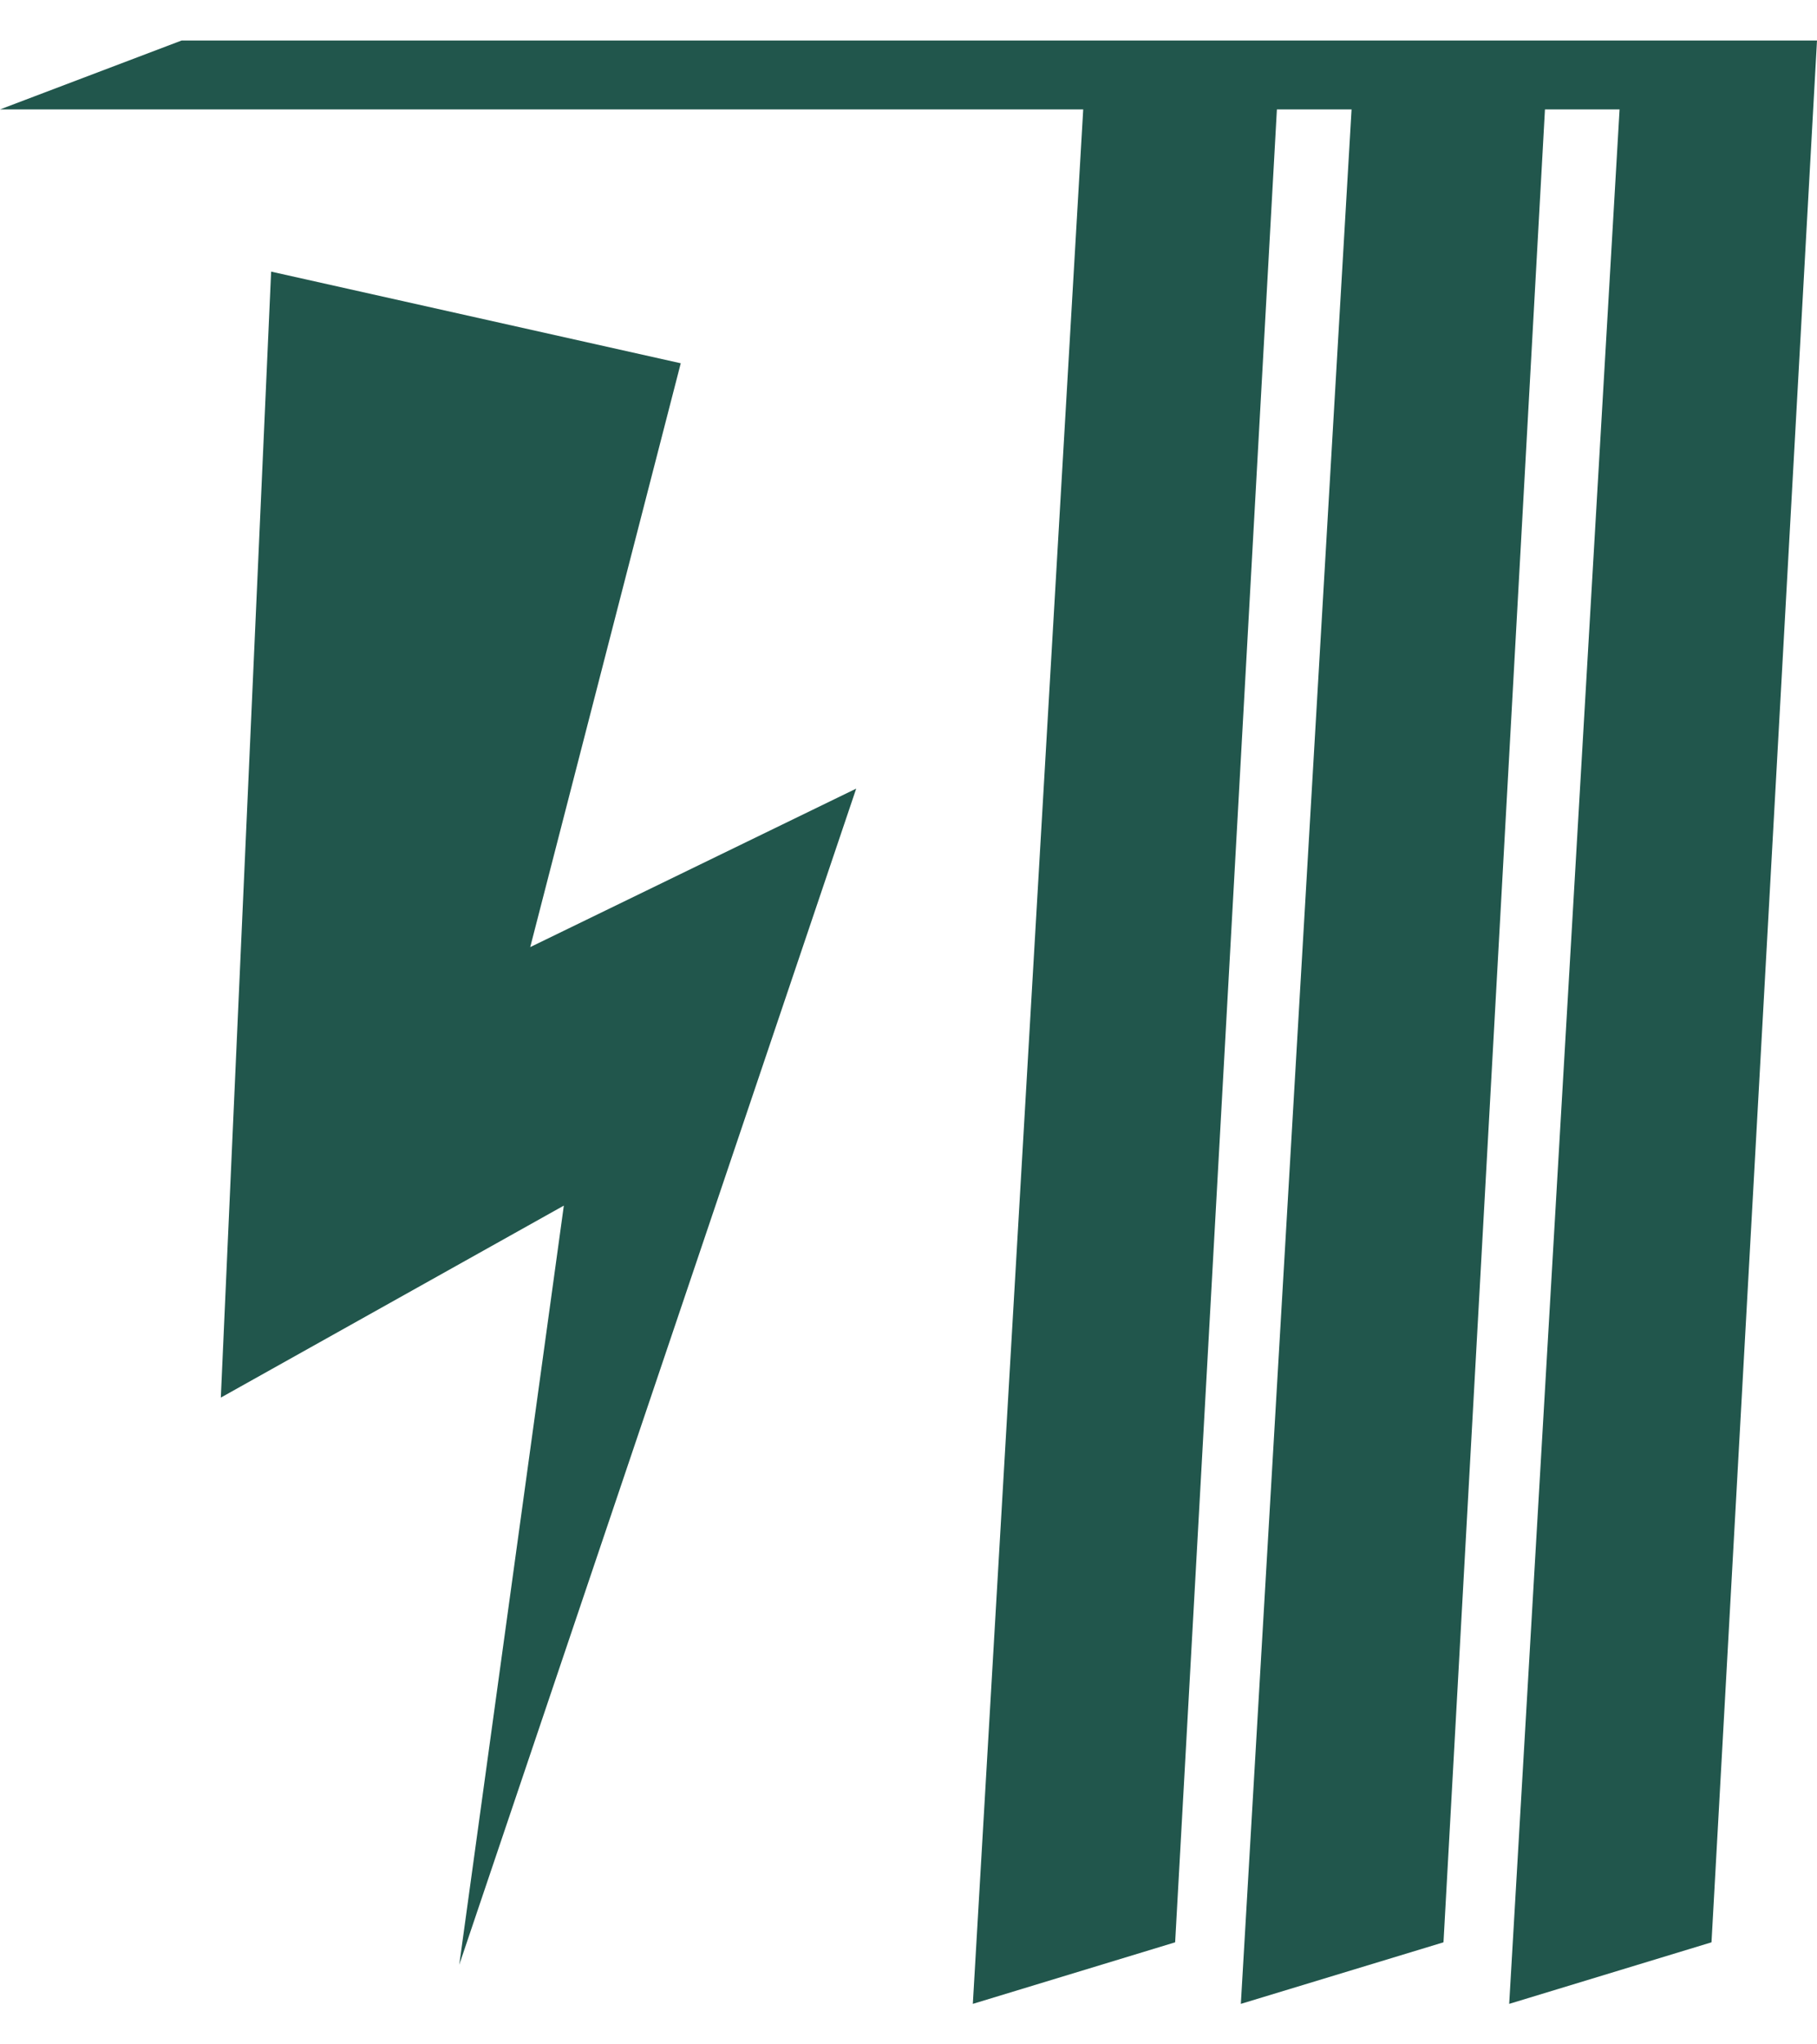
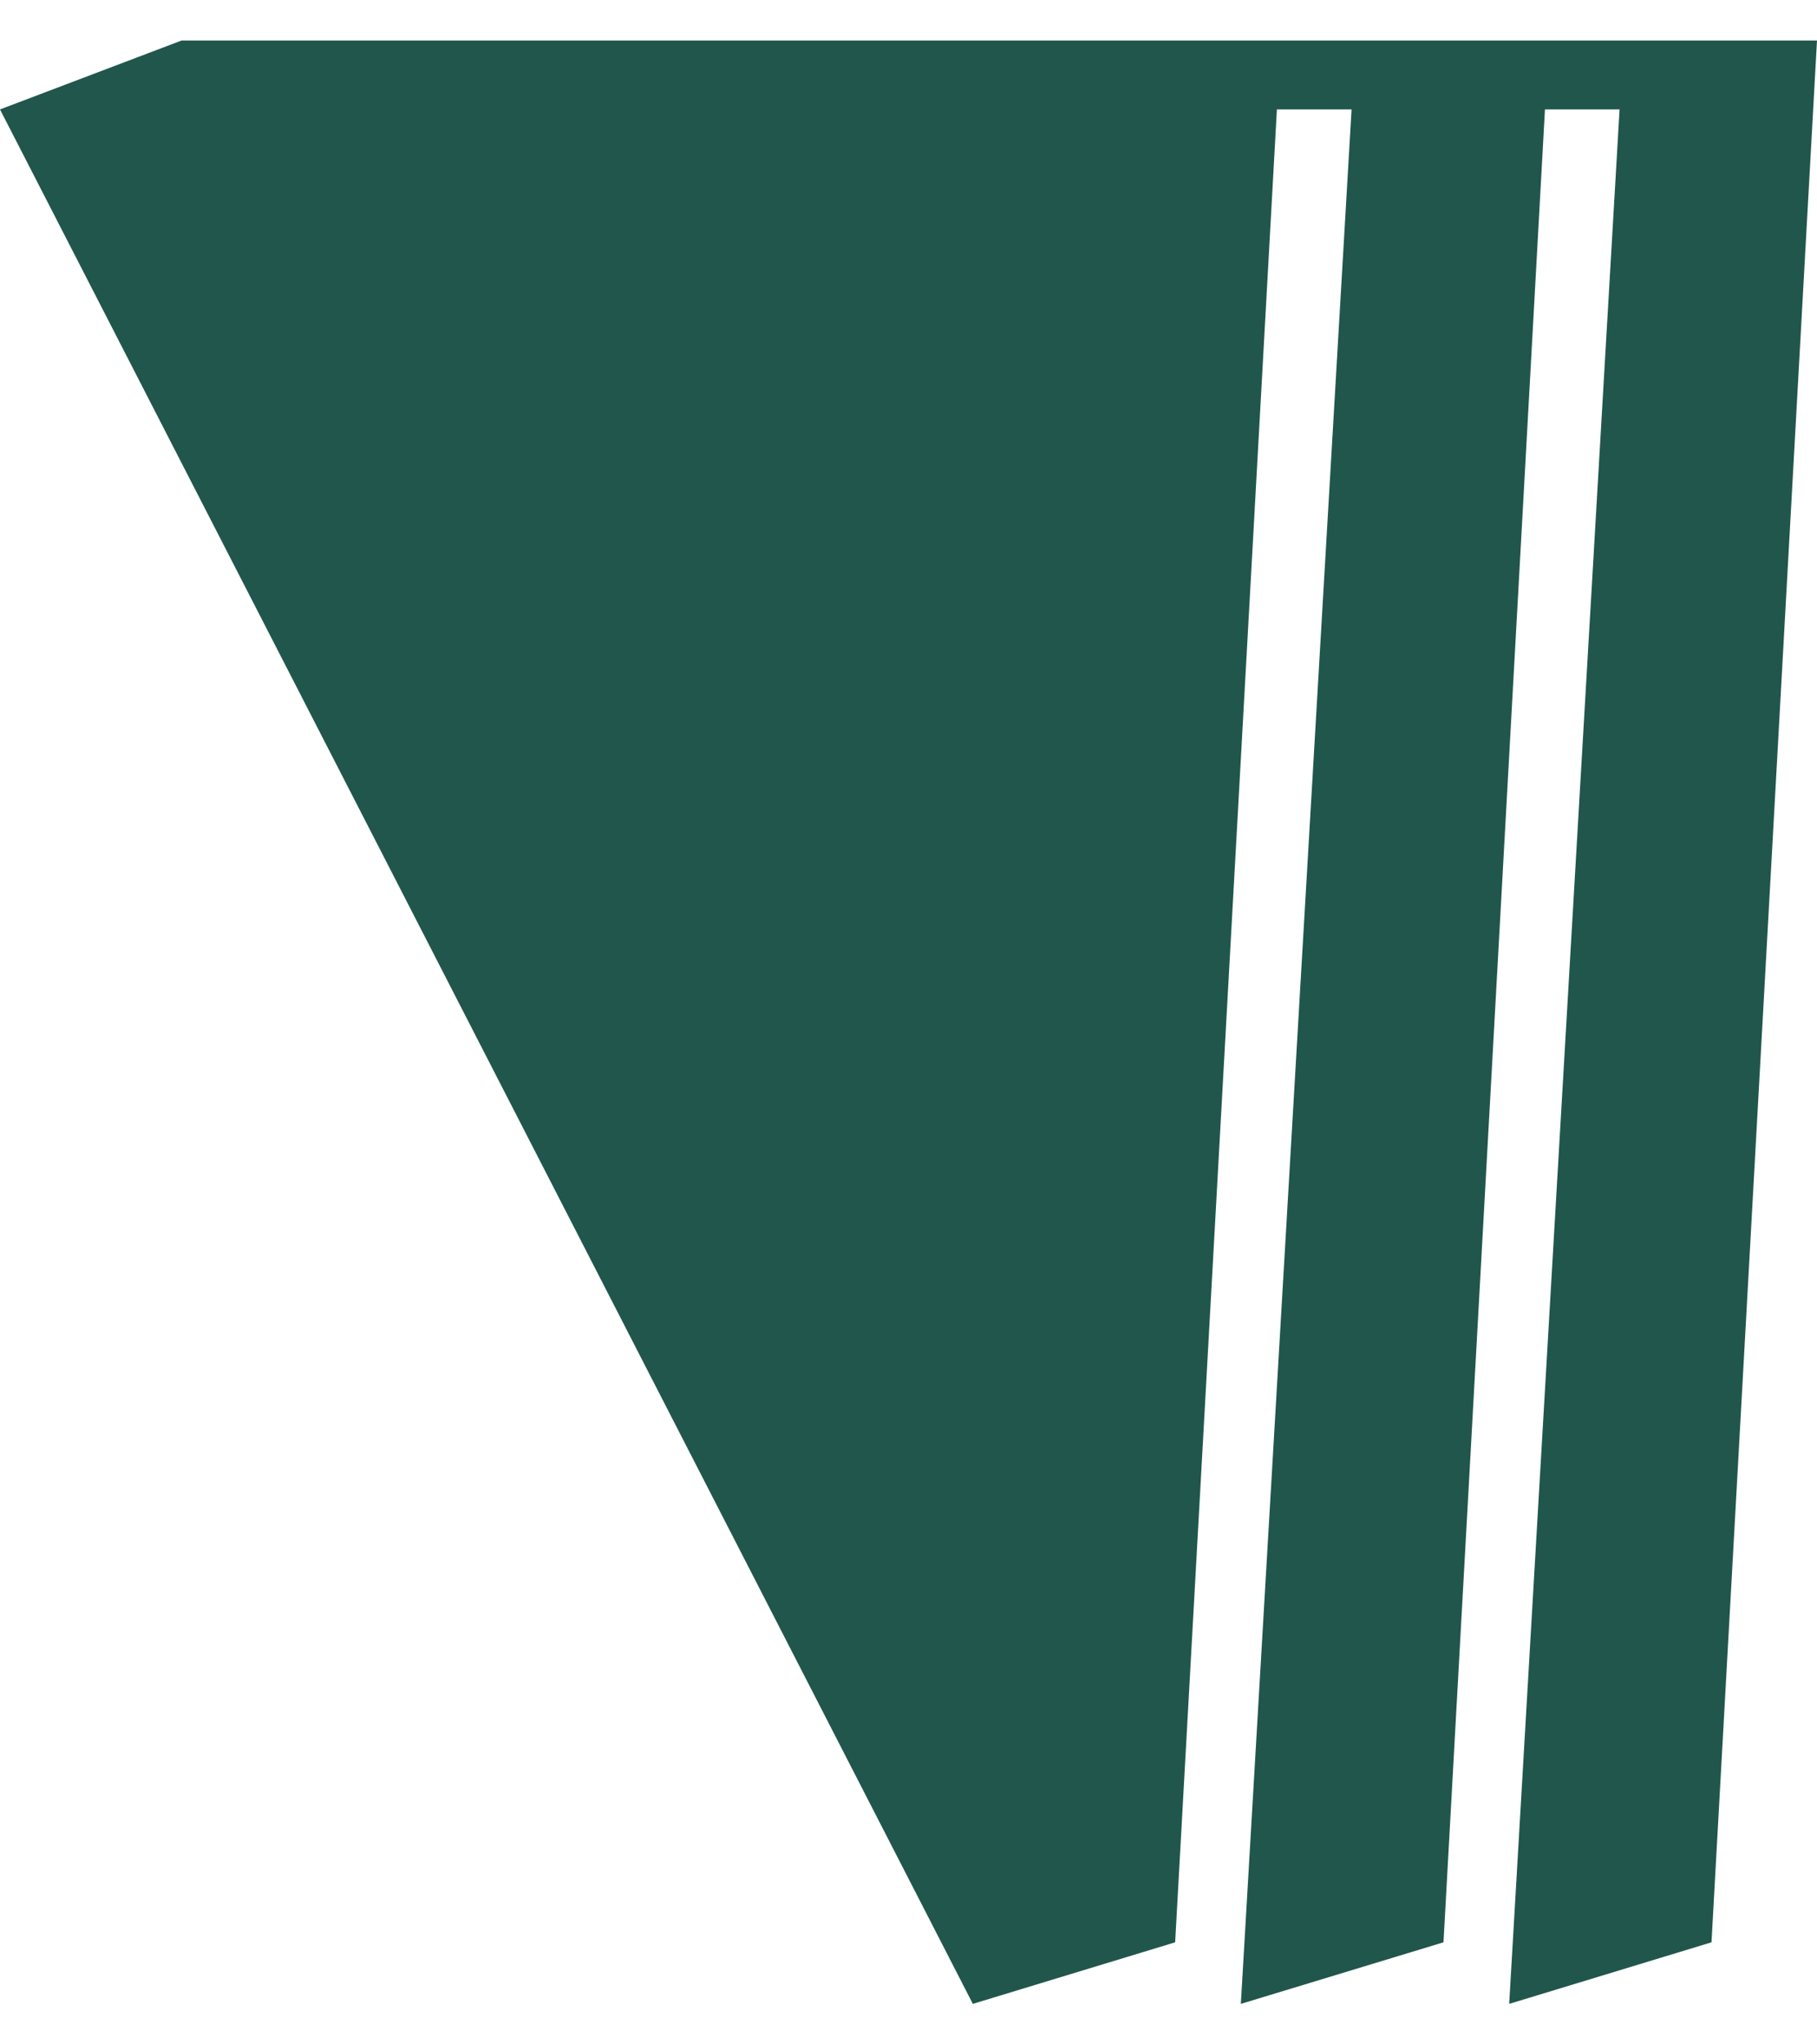
<svg xmlns="http://www.w3.org/2000/svg" width="32" height="36" viewBox="0 0 32 36" fill="none">
-   <path d="M8.088 34.599L15.079 13.887L9.338 16.678L11.989 6.397L4.775 4.783L3.889 24.611L9.93 21.23L8.088 34.599Z" fill="#21564C" />
-   <path d="M31.75 0.713H28.594H27.28H23.874H22.554H19.148H3.199L0 1.927H19.077L17.133 35.287L20.696 34.203L22.488 1.927H23.803L21.853 35.287L25.422 34.203L27.209 1.927H28.523L26.579 35.287L30.142 34.203L32 0.713H31.75Z" fill="#21564C" />
+   <path d="M31.75 0.713H28.594H27.28H23.874H22.554H19.148H3.199L0 1.927L17.133 35.287L20.696 34.203L22.488 1.927H23.803L21.853 35.287L25.422 34.203L27.209 1.927H28.523L26.579 35.287L30.142 34.203L32 0.713H31.75Z" fill="#21564C" />
</svg>